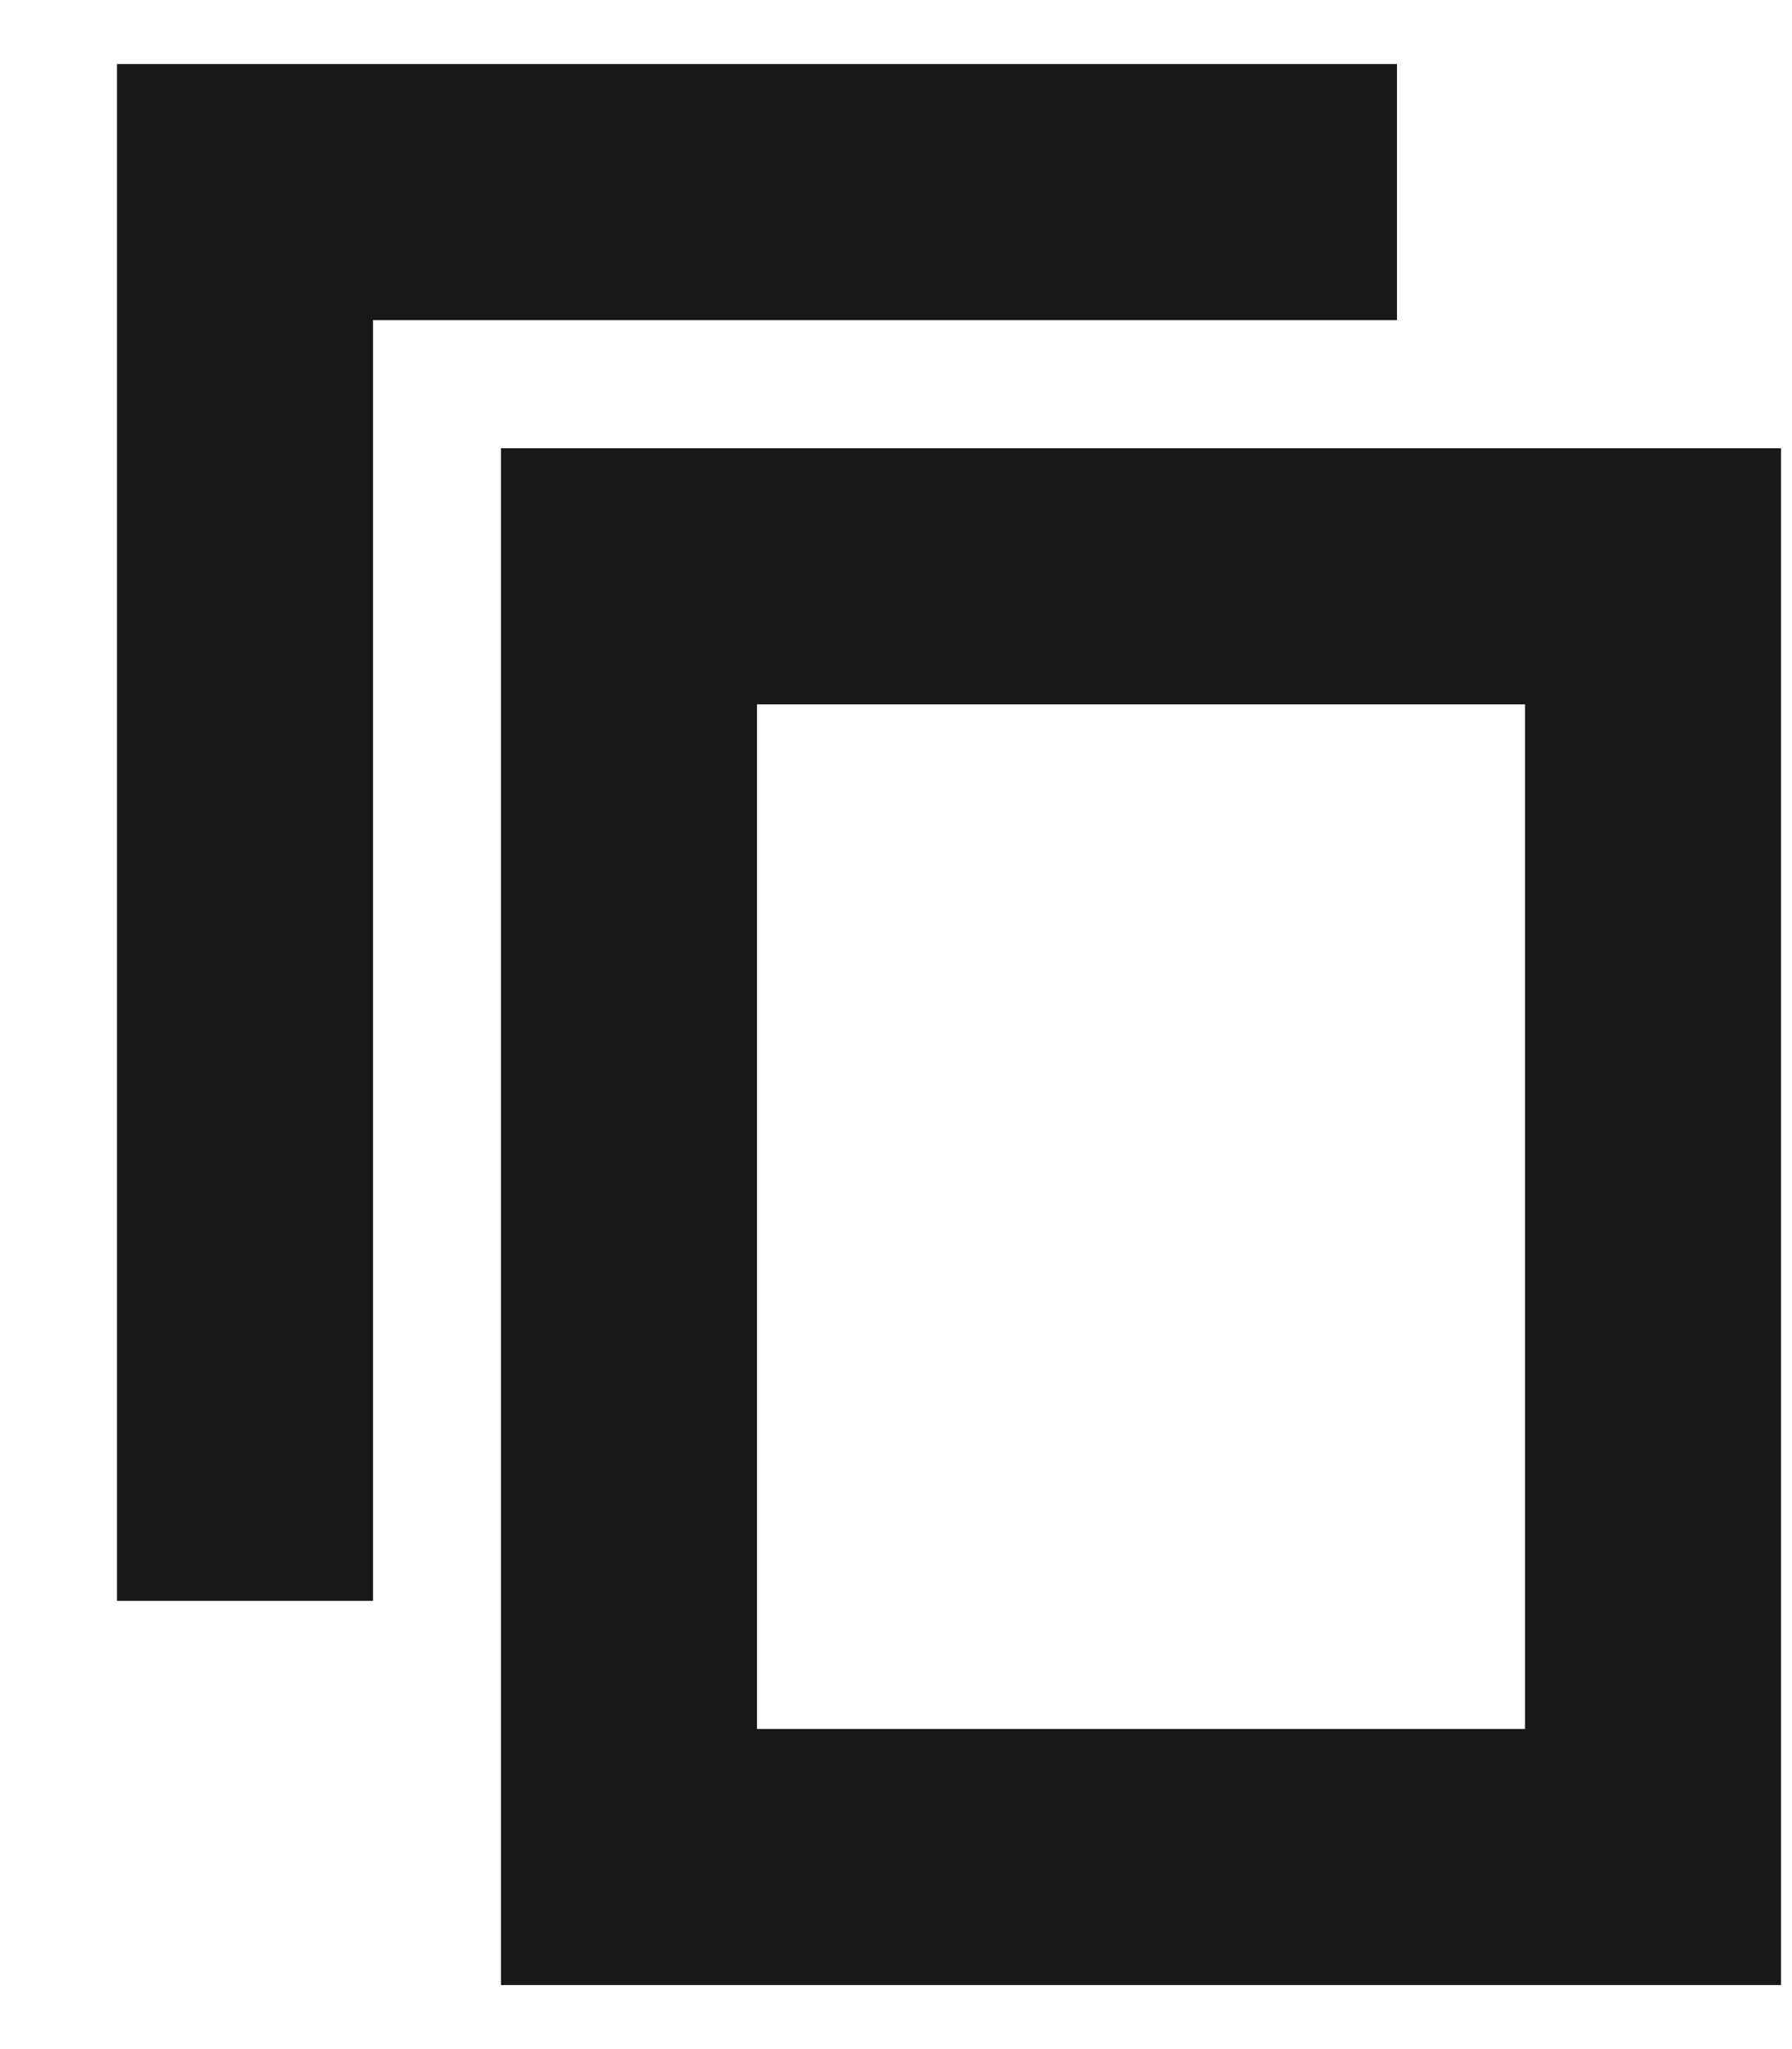
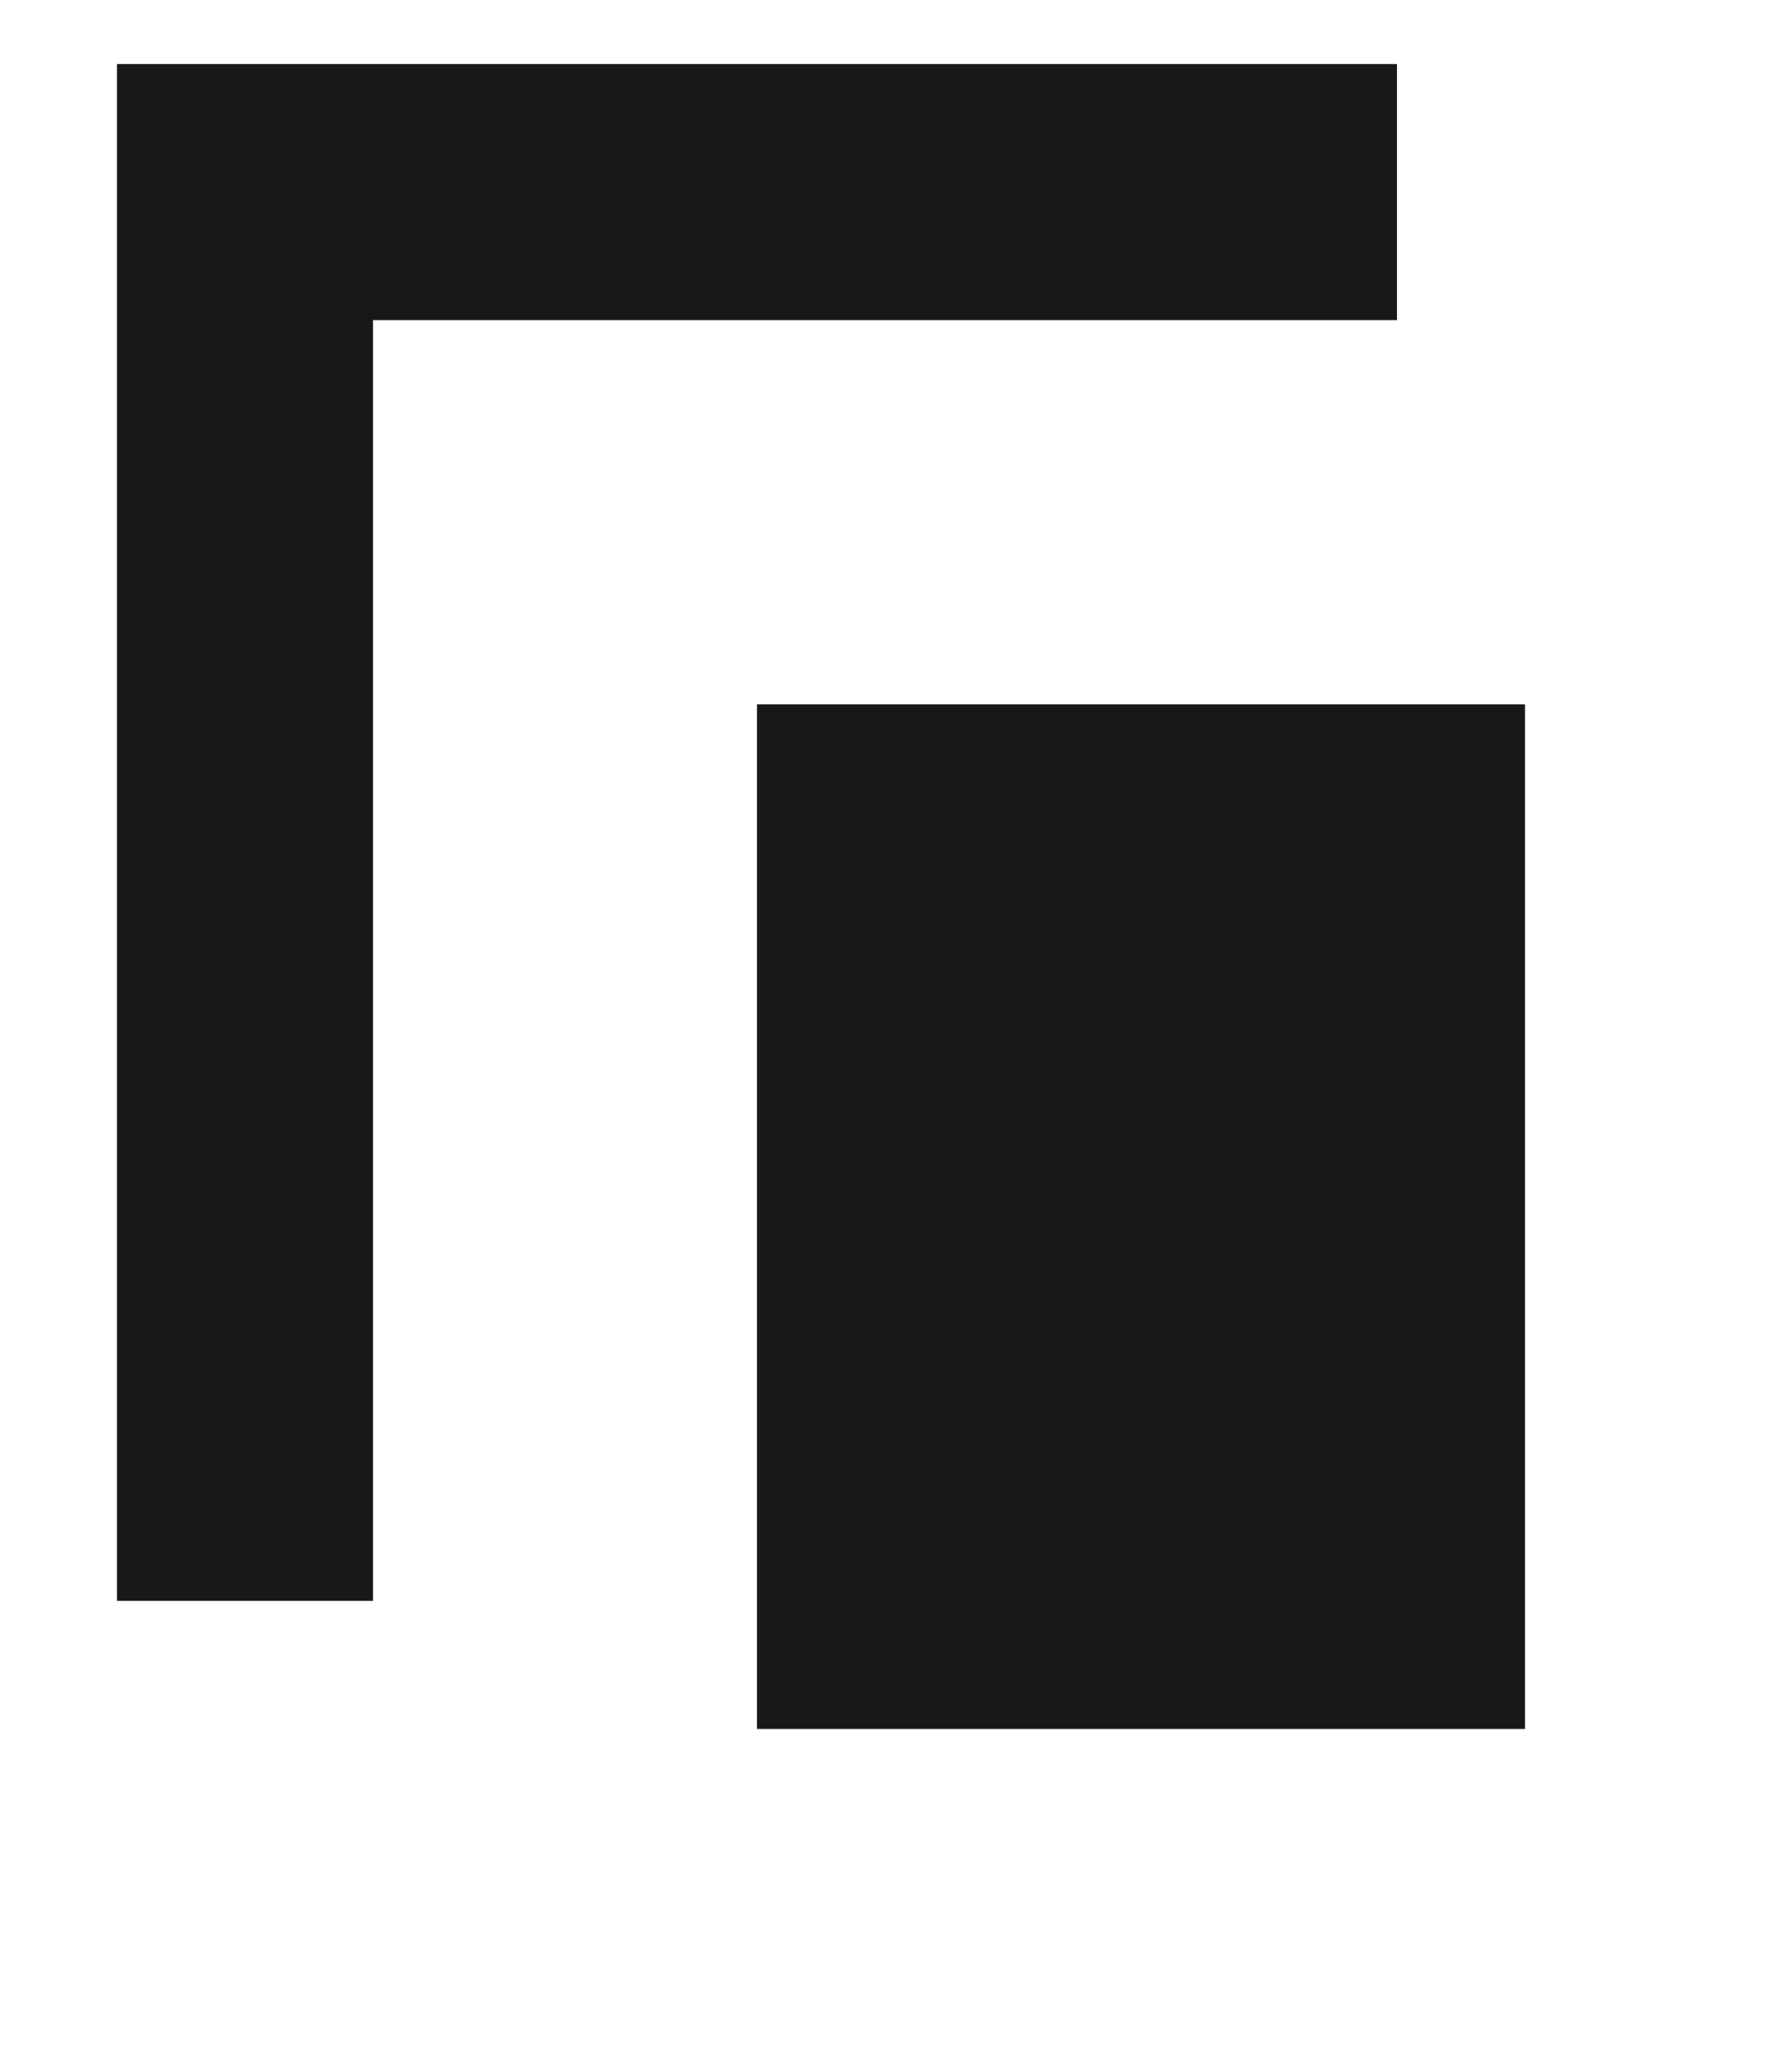
<svg xmlns="http://www.w3.org/2000/svg" width="14" height="16" fill="none">
-   <path fill-rule="evenodd" clip-rule="evenodd" d="M3.914 15.5v-12h10v12h-10zm8-10h-6v8h6v-8zm-3-3h-6v10h-2V.5h10v2h-2z" fill="#181818" />
+   <path fill-rule="evenodd" clip-rule="evenodd" d="M3.914 15.5v-12v12h-10zm8-10h-6v8h6v-8zm-3-3h-6v10h-2V.5h10v2h-2z" fill="#181818" />
</svg>